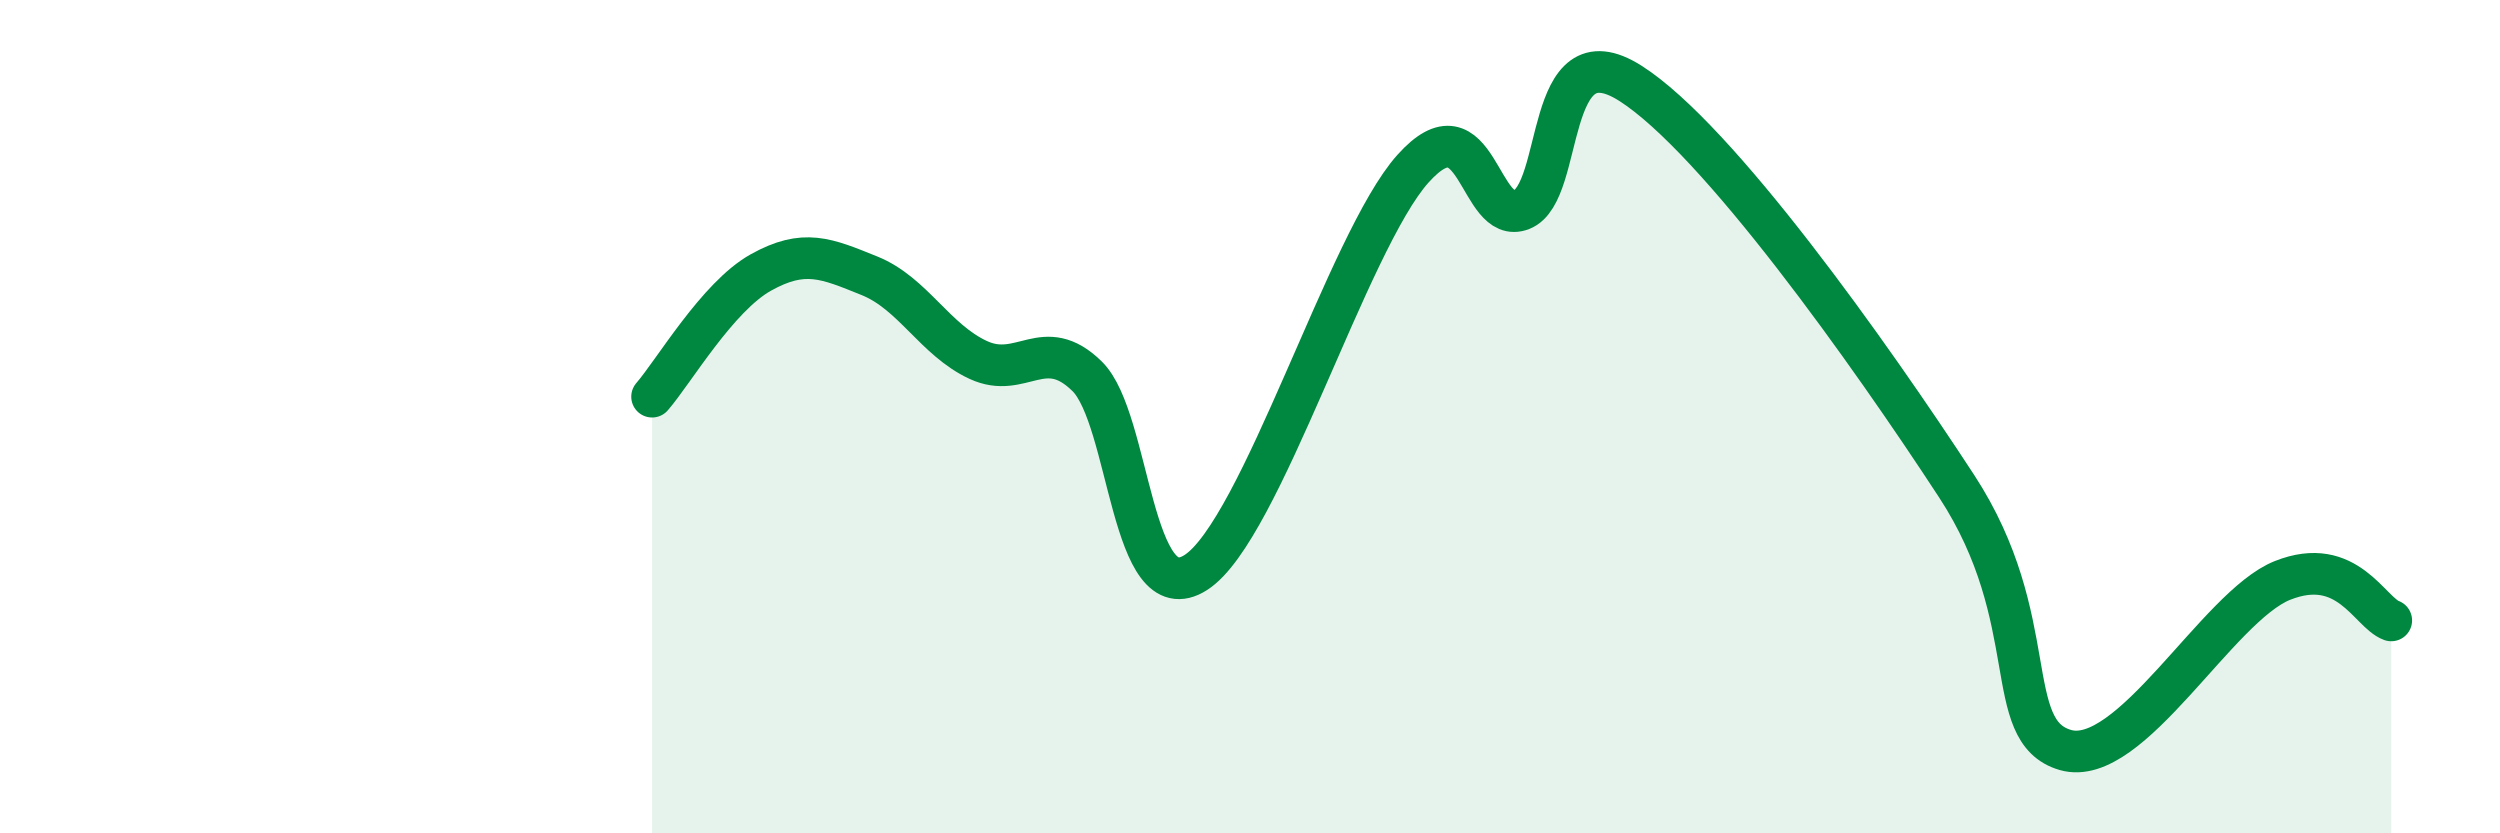
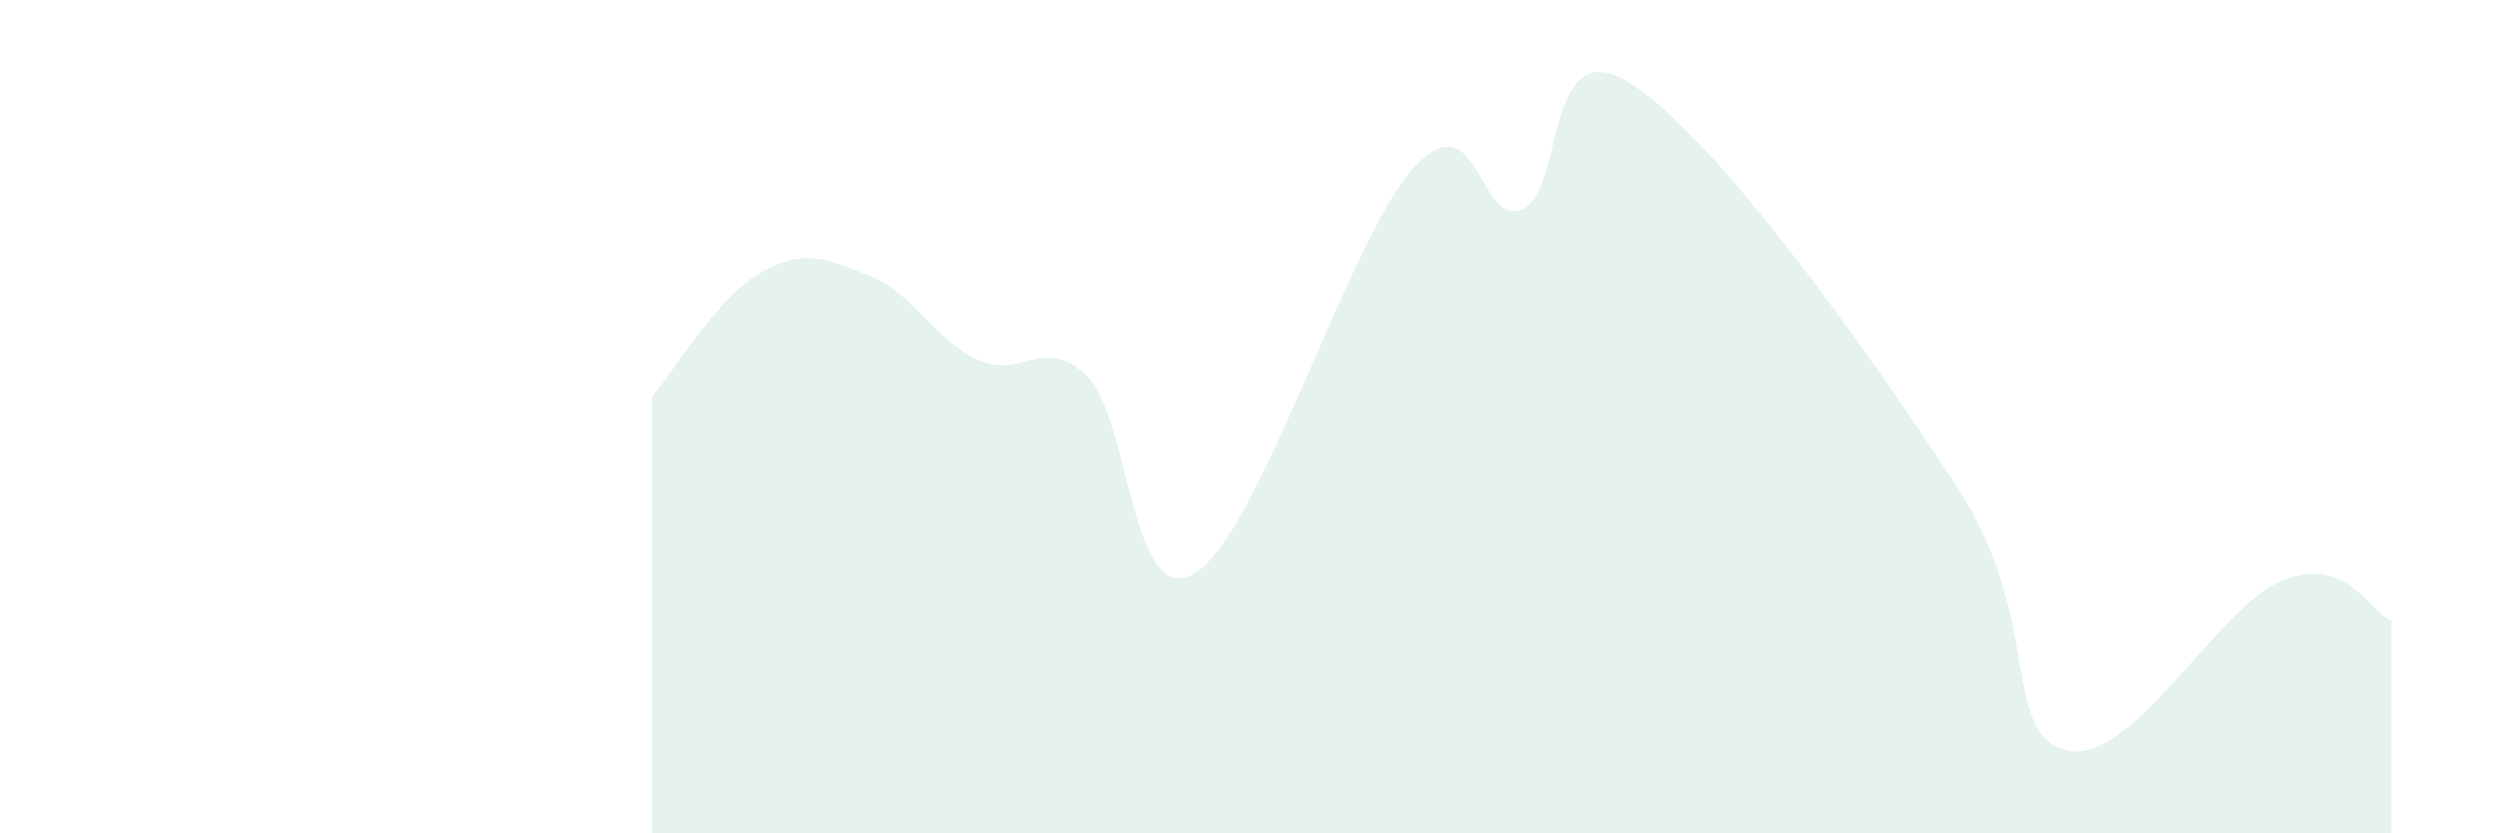
<svg xmlns="http://www.w3.org/2000/svg" width="60" height="20" viewBox="0 0 60 20">
  <path d="M 15.65,9.52 C 16.17,8.92 17.22,7.12 18.26,6.54 C 19.3,5.96 19.83,6.2 20.87,6.62 C 21.91,7.04 22.44,8.16 23.48,8.64 C 24.52,9.12 25.05,8.01 26.09,9.03 C 27.13,10.05 27.14,14.74 28.7,13.74 C 30.26,12.74 32.35,5.79 33.91,4.05 C 35.47,2.31 35.48,5.44 36.52,5.03 C 37.56,4.62 37.04,0.67 39.13,2 C 41.22,3.33 44.87,8.47 46.96,11.67 C 49.05,14.87 48.01,17.55 49.57,18 C 51.13,18.45 53.22,14.55 54.78,13.93 C 56.34,13.31 56.87,14.7 57.39,14.89L57.39 20L15.65 20Z" fill="#008740" opacity="0.1" stroke-linecap="round" stroke-linejoin="round" />
-   <path d="M 15.65,9.52 C 16.17,8.92 17.22,7.12 18.26,6.54 C 19.3,5.96 19.83,6.2 20.87,6.62 C 21.91,7.04 22.44,8.16 23.48,8.64 C 24.52,9.12 25.05,8.01 26.09,9.03 C 27.13,10.05 27.14,14.74 28.7,13.74 C 30.26,12.74 32.35,5.79 33.91,4.05 C 35.47,2.31 35.48,5.44 36.52,5.03 C 37.56,4.62 37.04,0.67 39.13,2 C 41.22,3.33 44.87,8.47 46.96,11.67 C 49.05,14.87 48.01,17.55 49.57,18 C 51.13,18.45 53.22,14.55 54.78,13.93 C 56.34,13.31 56.87,14.7 57.39,14.89" stroke="#008740" stroke-width="1" fill="none" stroke-linecap="round" stroke-linejoin="round" />
</svg>